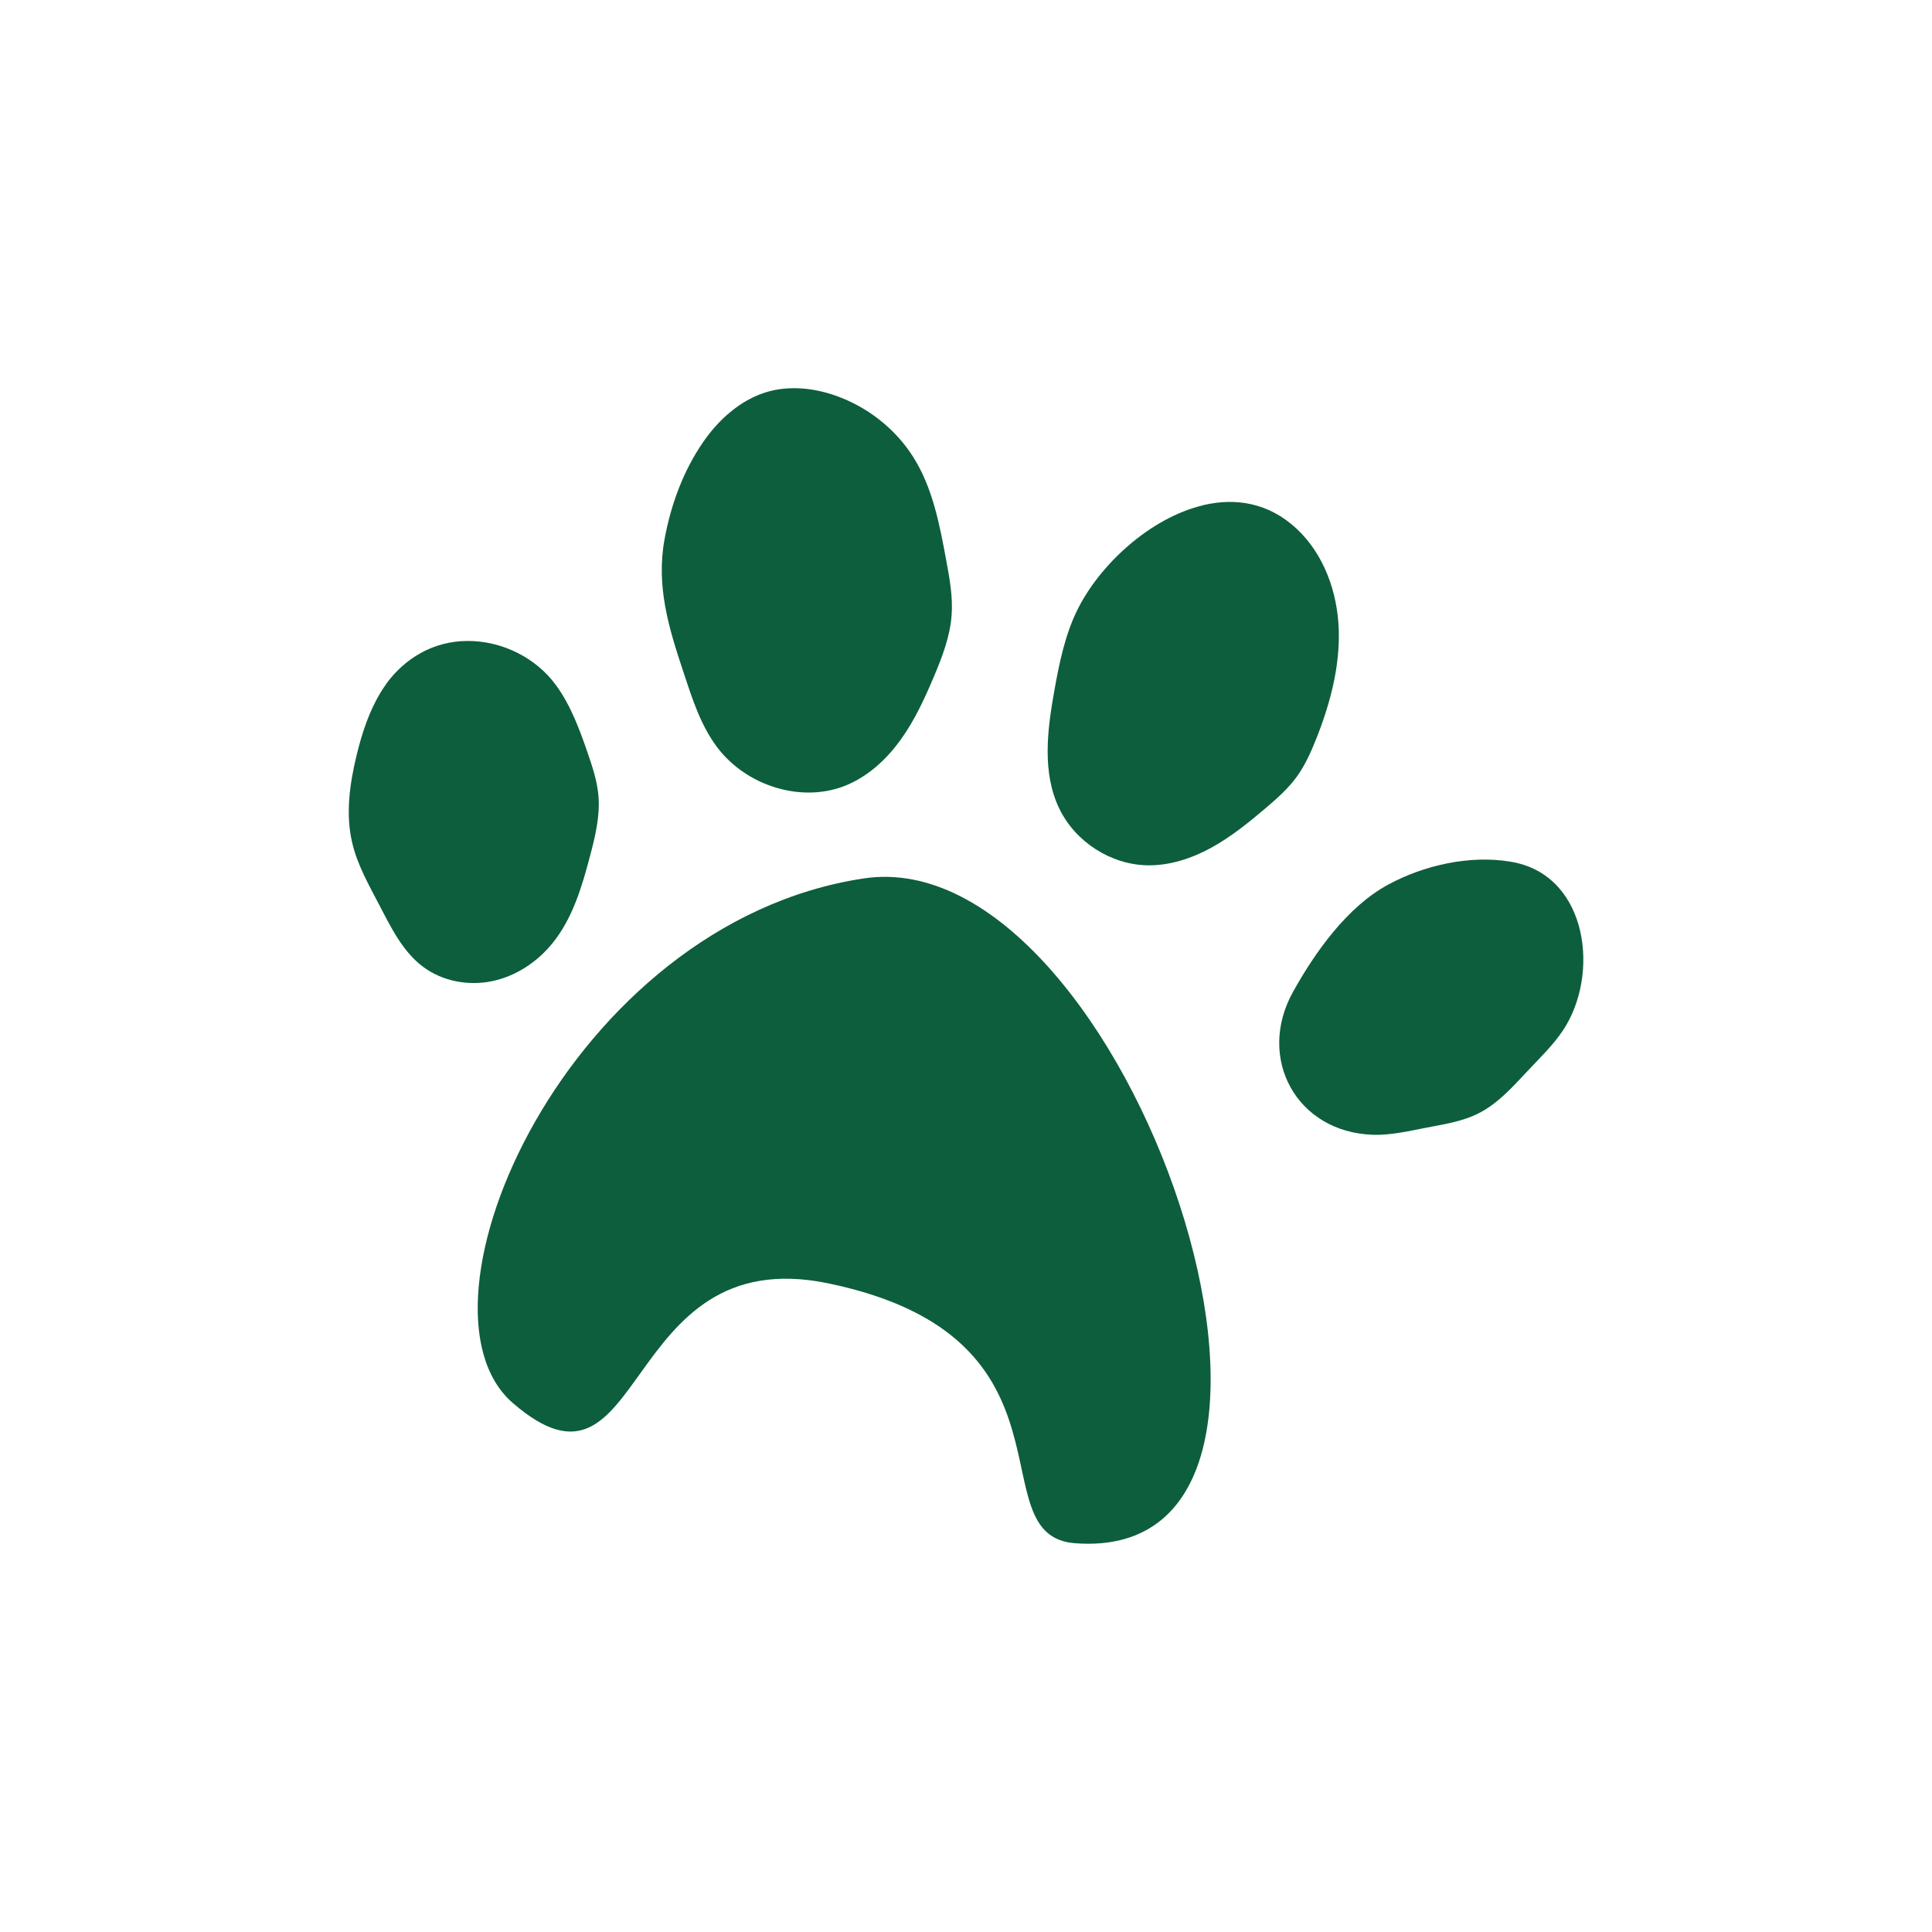
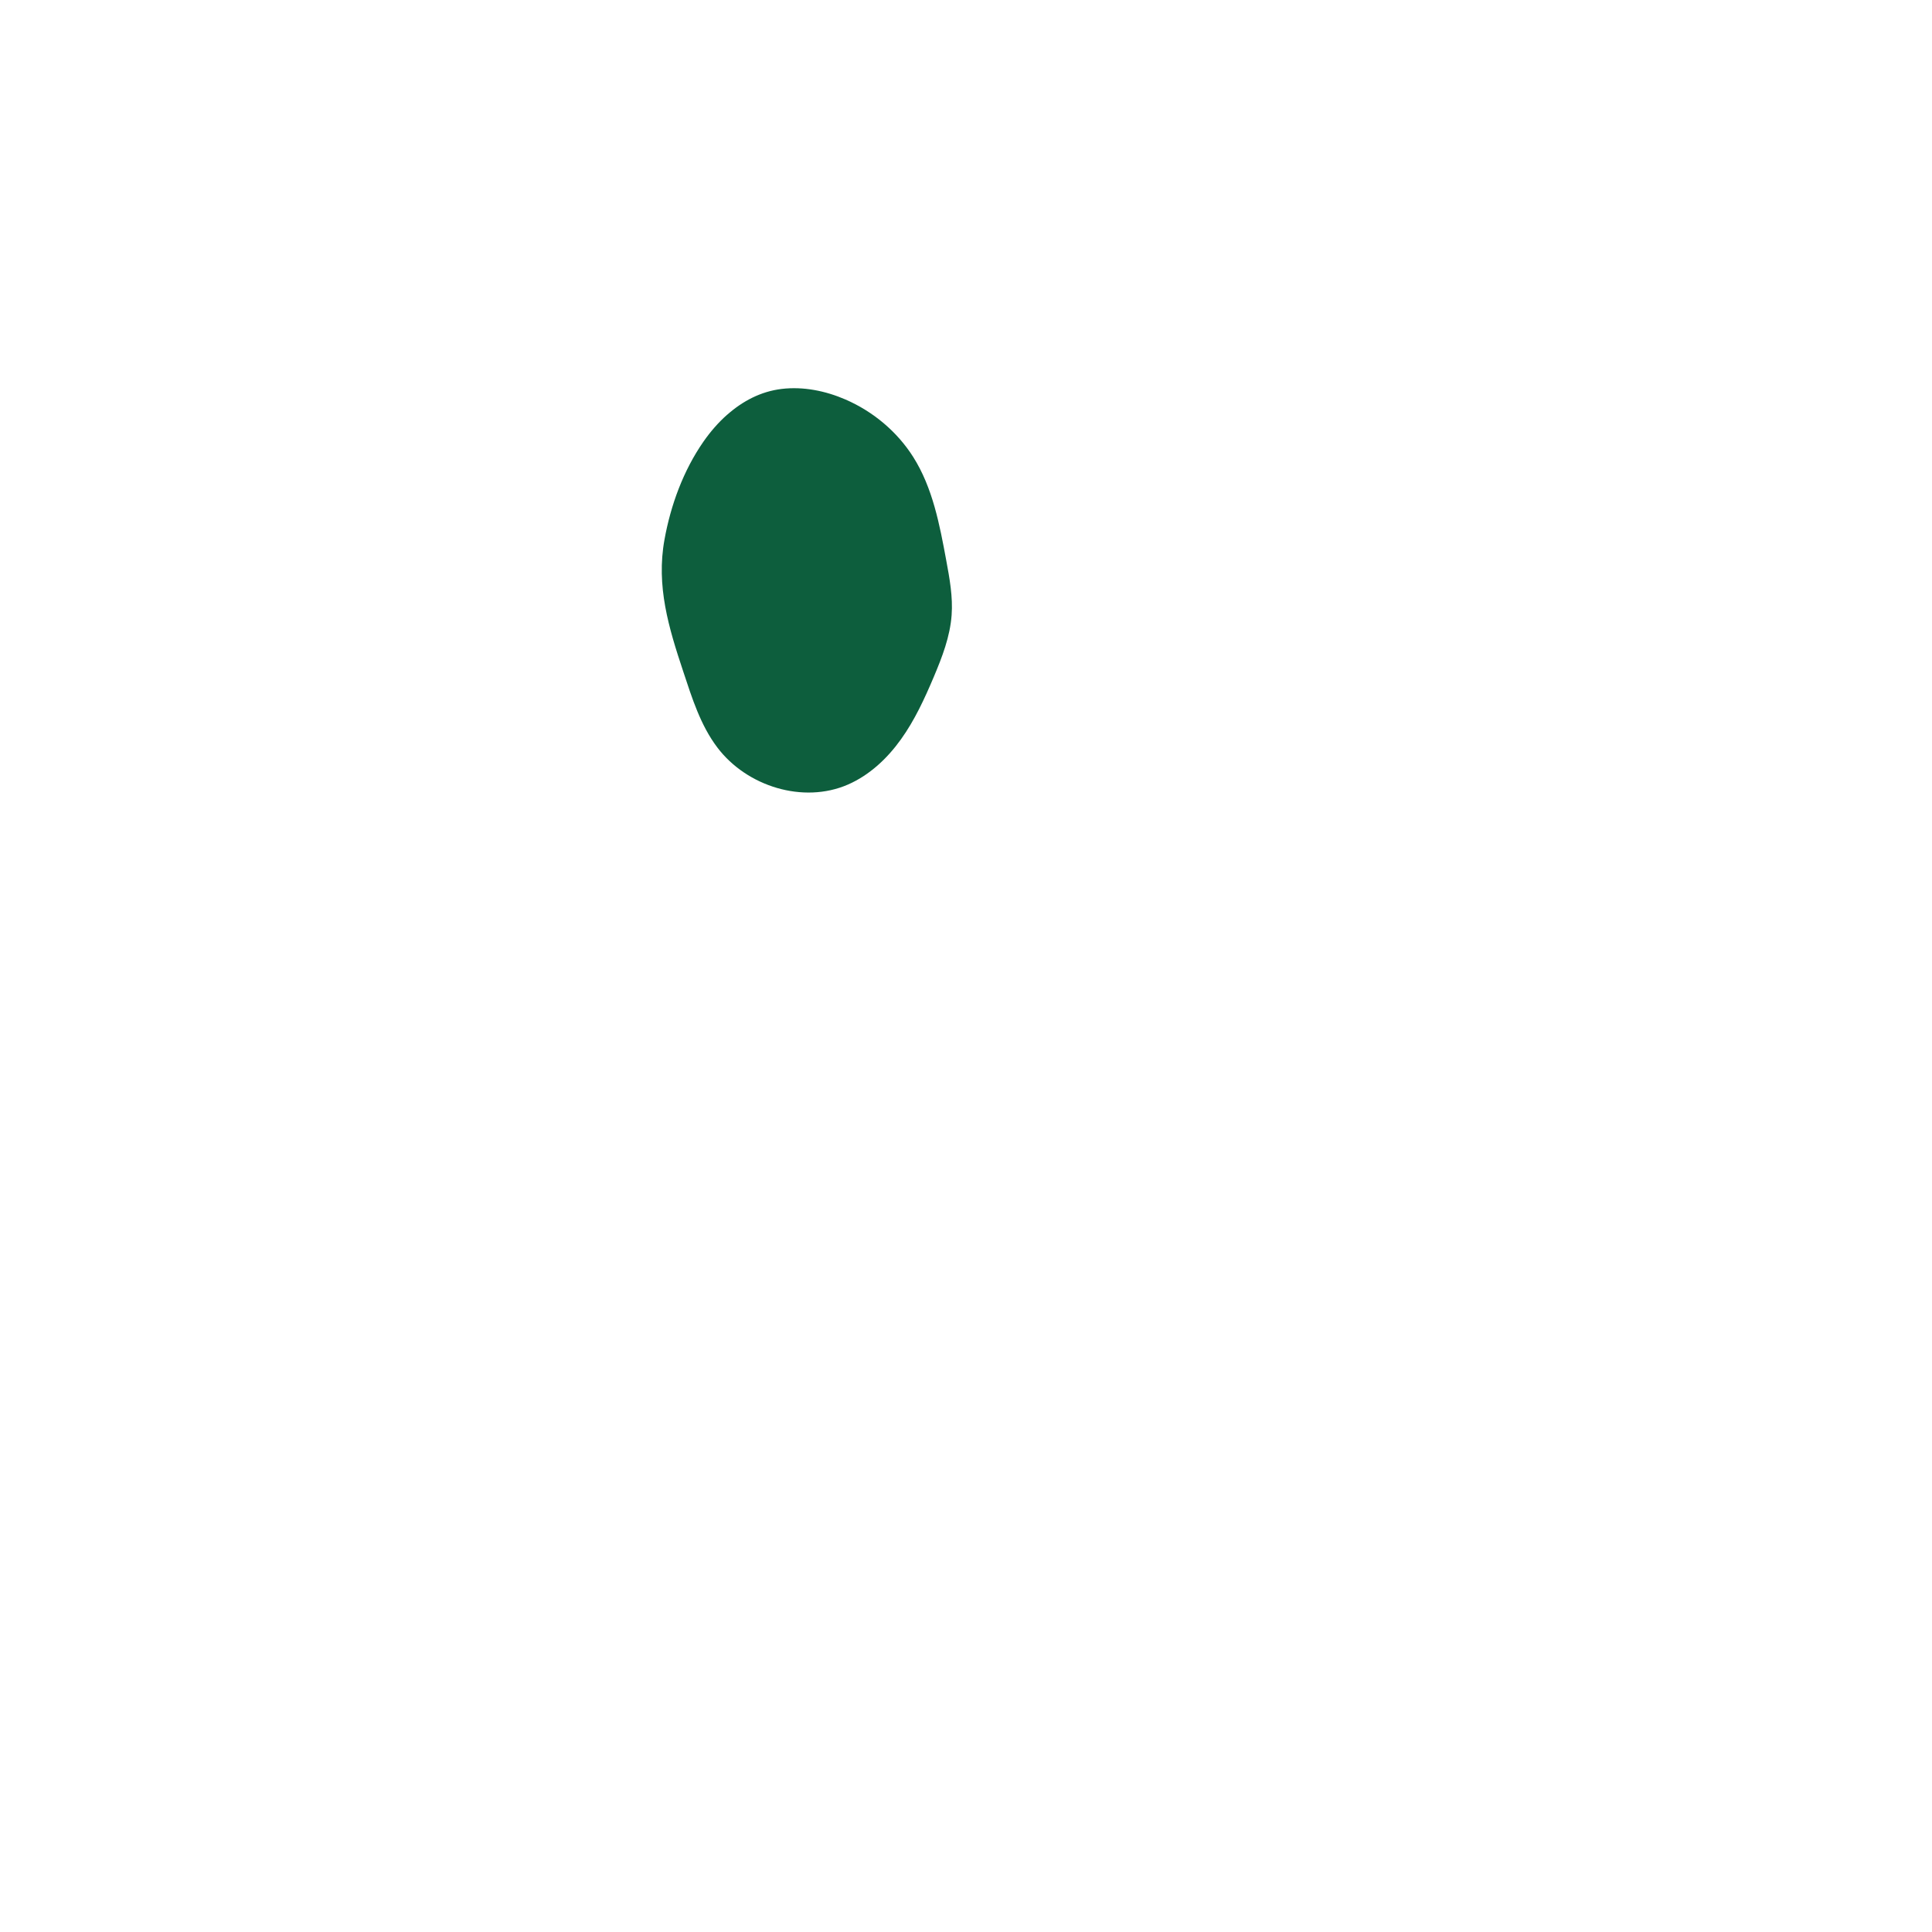
<svg xmlns="http://www.w3.org/2000/svg" id="Layer_1" viewBox="0 0 269.29 269.29">
  <defs>
    <style>.cls-1{fill:#0d5e3d;stroke-width:0px;}</style>
  </defs>
-   <path class="cls-1" d="m115.4,178.87c36.43,7.51,20.64,35.17,34.43,36.23,41.3,3.19,7.38-98.23-29.45-92.66-41.11,6.21-64.57,59.56-48.9,73.12,18.73,16.2,14.75-22.7,43.93-16.69Z" />
-   <path class="cls-1" d="m167.71,70.41c4.5-1.06,9.11-.35,13,3.27,3.83,3.56,5.72,8.87,5.89,14.09.17,5.22-1.22,10.39-3.15,15.24-.74,1.86-1.57,3.71-2.75,5.32-1.22,1.67-2.8,3.04-4.37,4.38-2.37,2.01-4.8,3.97-7.52,5.46-2.72,1.49-5.77,2.49-8.87,2.44-5.11-.09-10.03-3.26-12.27-7.86-2.46-5.06-1.69-11.02-.7-16.56.68-3.76,1.45-7.56,3.11-11,3.08-6.4,10.21-13.02,17.64-14.77Z" />
-   <path class="cls-1" d="m211.05,120.2c10.29,2.07,11.96,15.63,6.83,23.38-1.43,2.16-3.35,3.97-5.1,5.85-1.96,2.09-3.93,4.29-6.5,5.65-2.39,1.27-5.06,1.62-7.67,2.14-2.34.46-4.83,1.03-7.24.95-10.68-.35-16.26-10.7-11.15-19.91,3.09-5.56,7.58-11.89,13.29-14.97,4.99-2.69,11.3-4.12,16.95-3.2.2.03.4.07.59.11Z" />
  <path class="cls-1" d="m101.38,57.79c2.13-1.88,4.66-3.23,7.57-3.58,3.03-.36,6.12.27,8.91,1.48,3.84,1.67,7.19,4.47,9.43,8.01,2.71,4.29,3.68,9.42,4.6,14.4.47,2.53.94,5.09.75,7.65-.22,2.99-1.32,5.84-2.49,8.61-1.28,3.02-2.66,6.03-4.57,8.69-1.91,2.67-4.39,5-7.4,6.31-6.24,2.71-14.1.25-18.2-5.18-2.34-3.09-3.52-6.88-4.74-10.56-2.04-6.13-3.8-11.93-2.62-18.42.87-4.81,2.63-9.61,5.42-13.63.96-1.38,2.07-2.67,3.33-3.78Z" />
-   <path class="cls-1" d="m53.8,95.36c2.66-3.66,6.63-5.98,11.27-6.02,4.81-.05,9.6,2.28,12.44,6.18,2.04,2.81,3.27,6.13,4.4,9.42.68,1.97,1.34,3.98,1.51,6.05.22,2.78-.45,5.55-1.16,8.25-1.13,4.31-2.43,8.73-5.23,12.2-2.12,2.63-5.09,4.61-8.4,5.31-3.31.7-6.92.04-9.63-1.97-2.88-2.14-4.51-5.53-6.17-8.71-1.44-2.76-3-5.5-3.72-8.52-.97-4.03-.38-8.27.6-12.3.75-3.08,1.74-6.13,3.4-8.83.22-.36.46-.72.71-1.06Z" />
</svg>